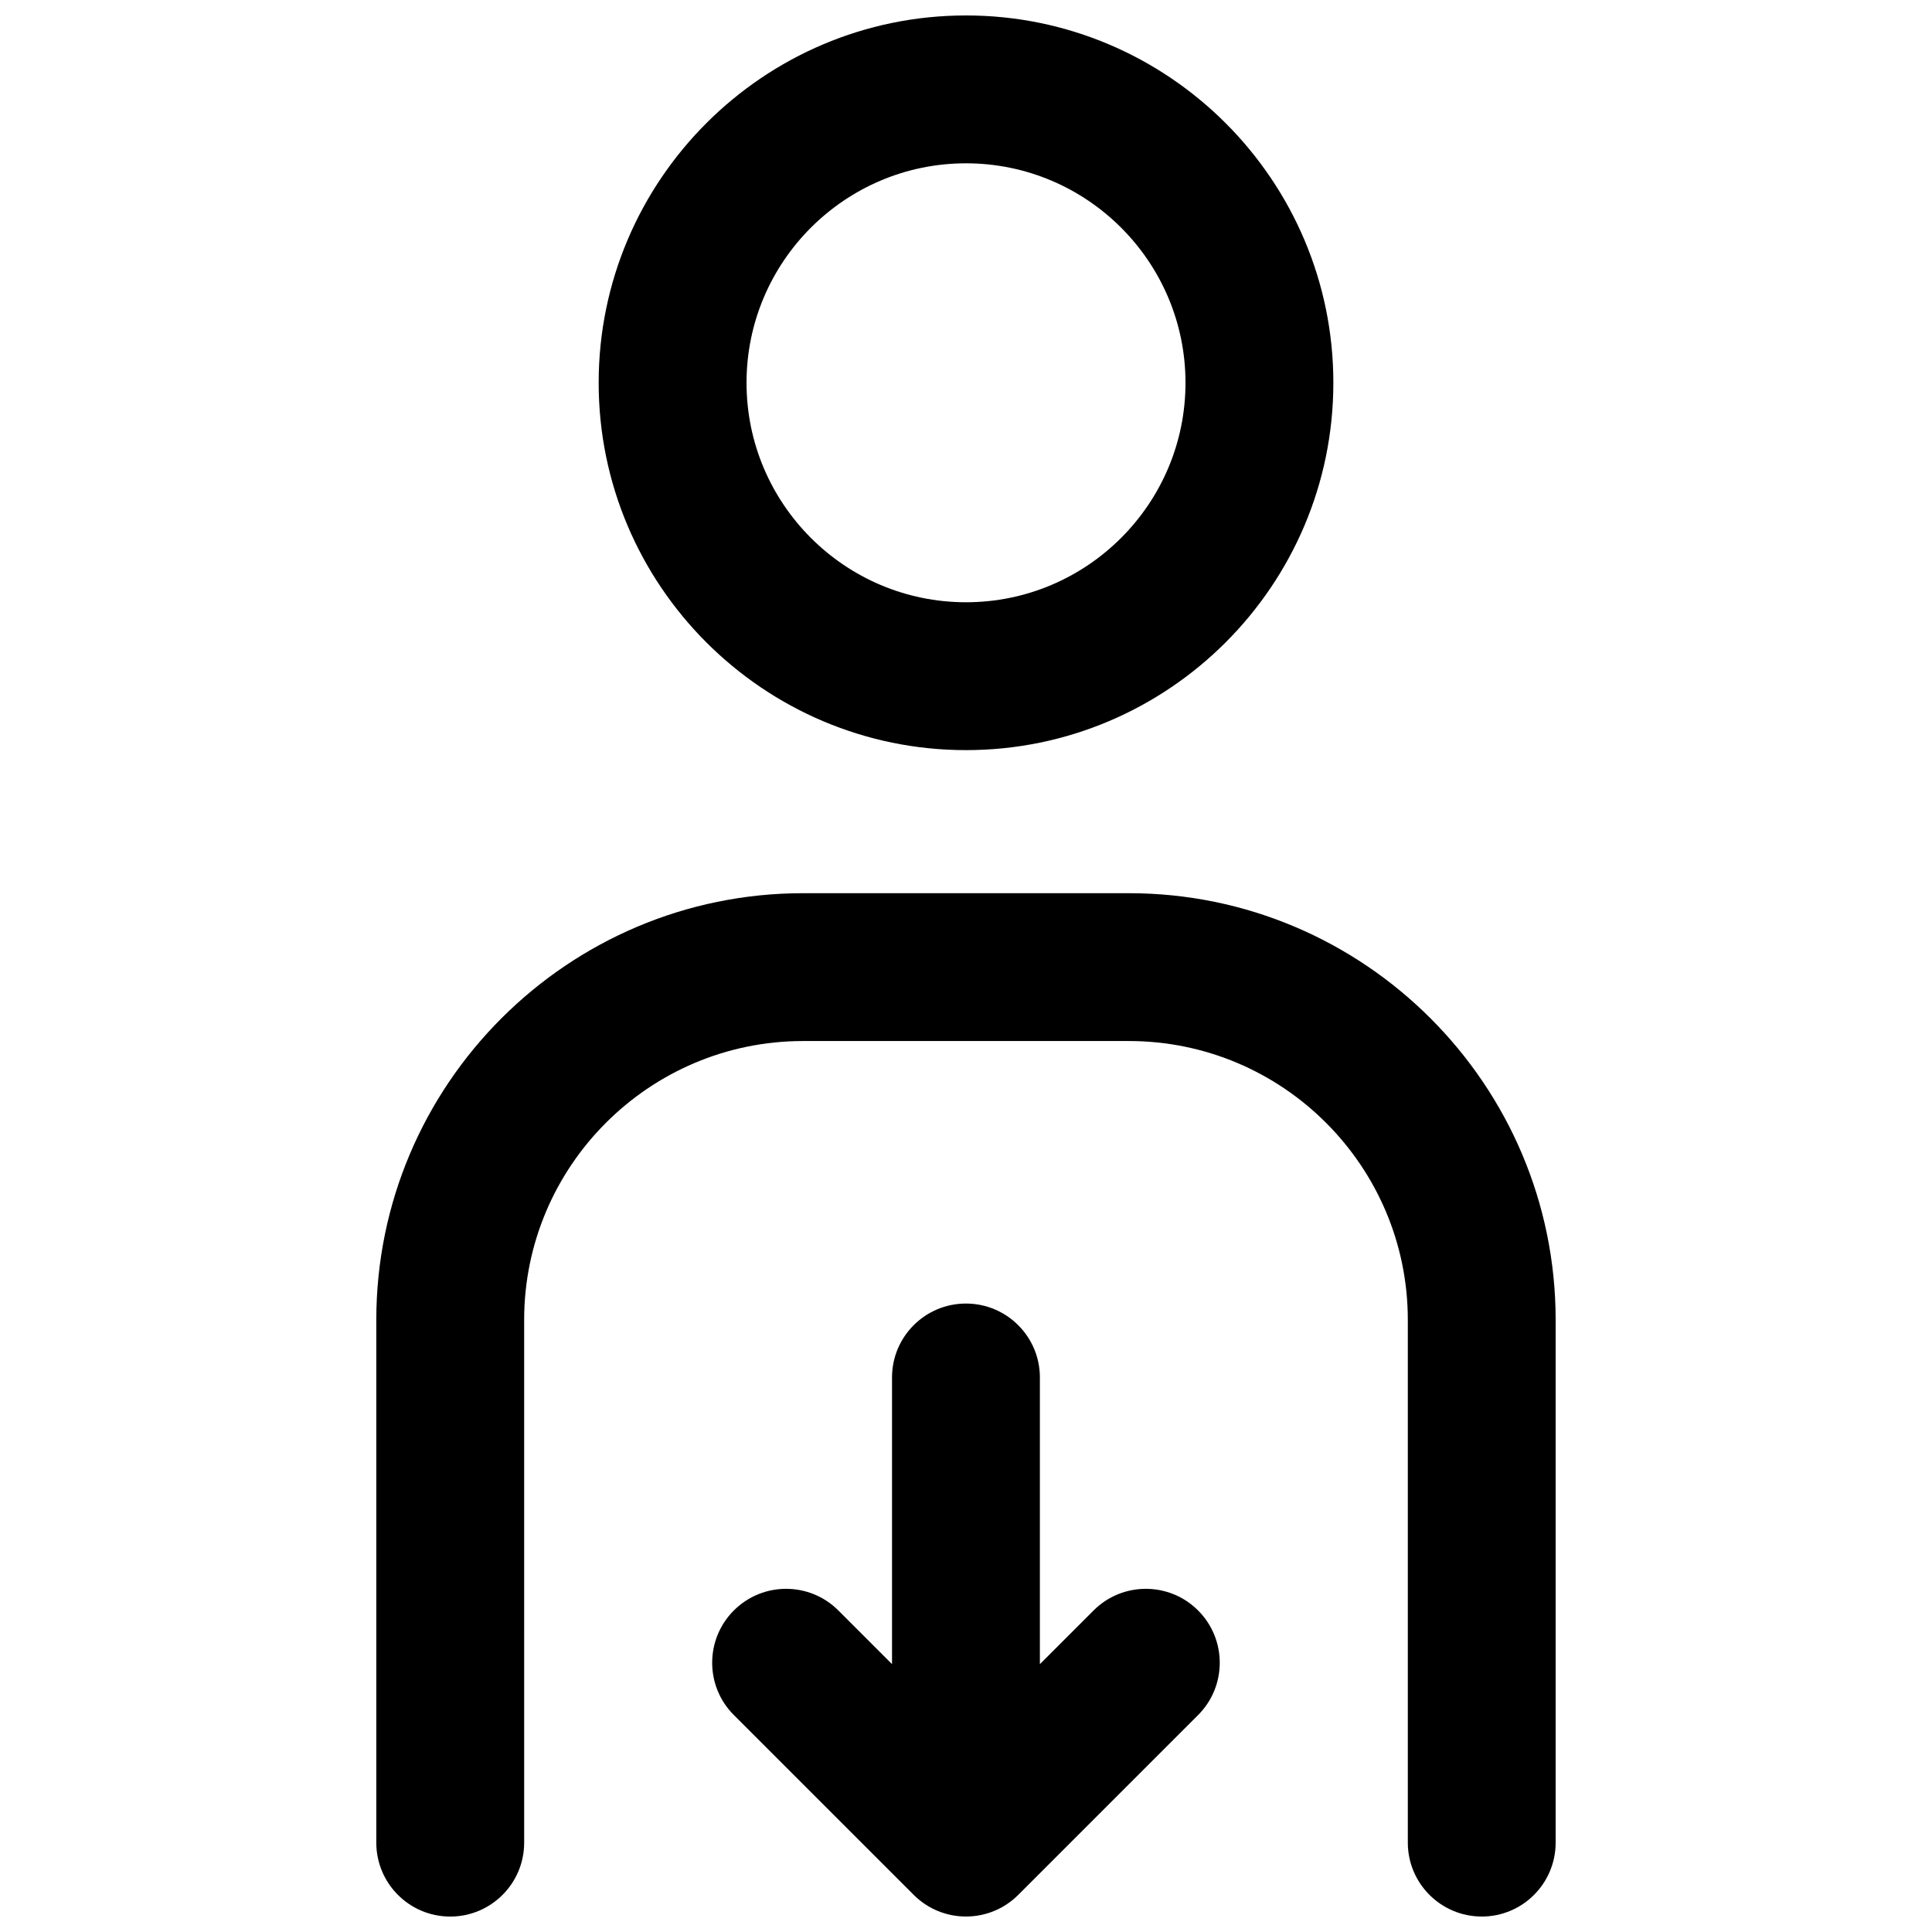
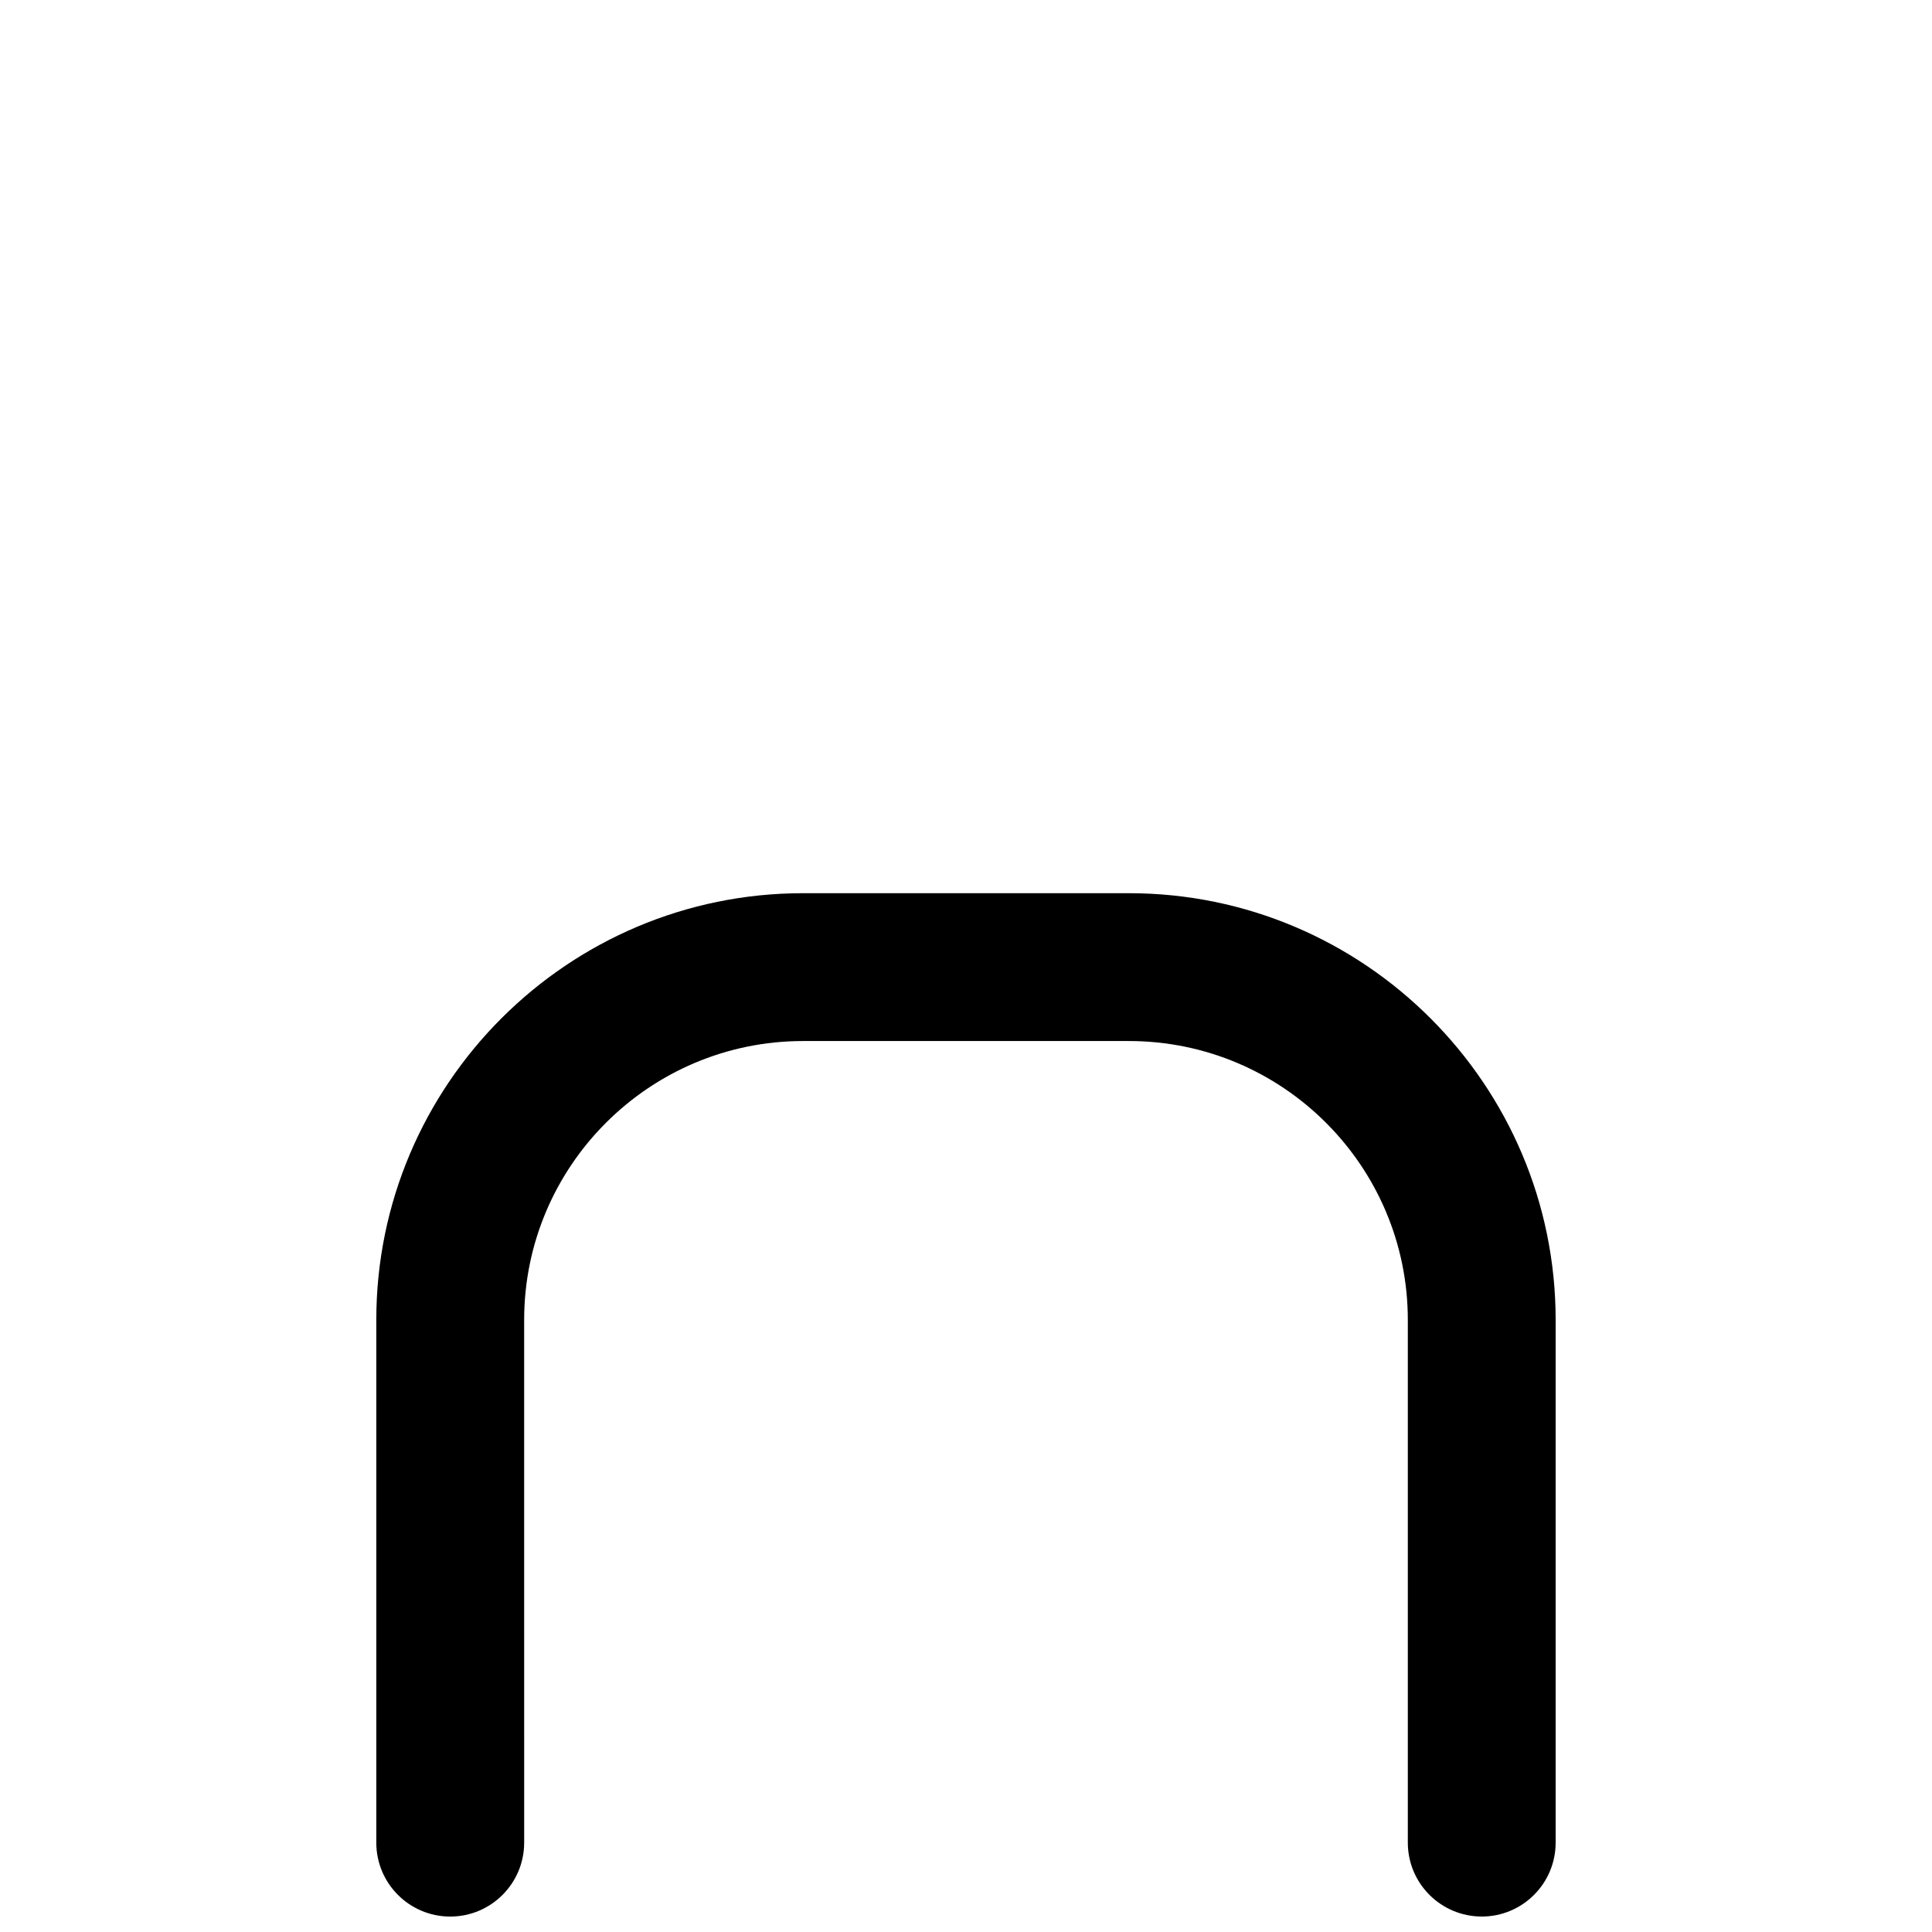
<svg xmlns="http://www.w3.org/2000/svg" width="800px" height="800px" version="1.1" viewBox="144 144 512 512">
  <defs>
    <clipPath id="c">
-       <path d="m302 148.09h196v194.91h-196z" />
-     </clipPath>
+       </clipPath>
    <clipPath id="b">
      <path d="m243 380h314v271.9h-314z" />
    </clipPath>
    <clipPath id="a">
-       <path d="m332 489h136v162.9h-136z" />
-     </clipPath>
+       </clipPath>
  </defs>
  <g>
    <g clip-path="url(#c)">
-       <path d="m400 342.79c-53.68 0-97.348-43.668-97.348-97.348 0-53.68 43.668-97.348 97.348-97.348s97.352 43.668 97.352 97.348c0 53.676-43.676 97.348-97.352 97.348zm0-155.51c-32.07 0-58.16 26.09-58.16 58.16-0.004 32.074 26.09 58.164 58.16 58.164s58.168-26.09 58.168-58.16c0-32.07-26.098-58.164-58.168-58.164z" />
-     </g>
+       </g>
    <g clip-path="url(#b)">
      <path d="m536.68 651.9c-10.82 0-19.594-8.773-19.594-19.594v-138.51c0-40.754-33.156-73.91-73.91-73.91h-86.359c-40.754 0-73.91 33.156-73.91 73.91l0.004 138.52c0 10.82-8.773 19.594-19.594 19.594-10.82 0-19.594-8.773-19.594-19.594v-138.52c0-62.359 50.734-113.09 113.09-113.09h86.359c62.359 0 113.09 50.734 113.09 113.09v138.52c0 10.82-8.77 19.59-19.59 19.59z" />
    </g>
    <g clip-path="url(#a)">
      <path d="m386.14 646.16-47.668-47.664c-7.652-7.652-7.652-20.051 0-27.703 7.648-7.652 20.059-7.652 27.703 0l14.219 14.219v-75.965c0-10.82 8.773-19.594 19.594-19.594 10.82 0 19.594 8.773 19.594 19.594v75.969l14.223-14.223c7.652-7.652 20.059-7.652 27.703 0 3.828 3.828 5.738 8.84 5.738 13.855s-1.914 10.031-5.738 13.855l-47.672 47.664c-7.644 7.644-20.051 7.644-27.695-0.008z" />
    </g>
  </g>
</svg>